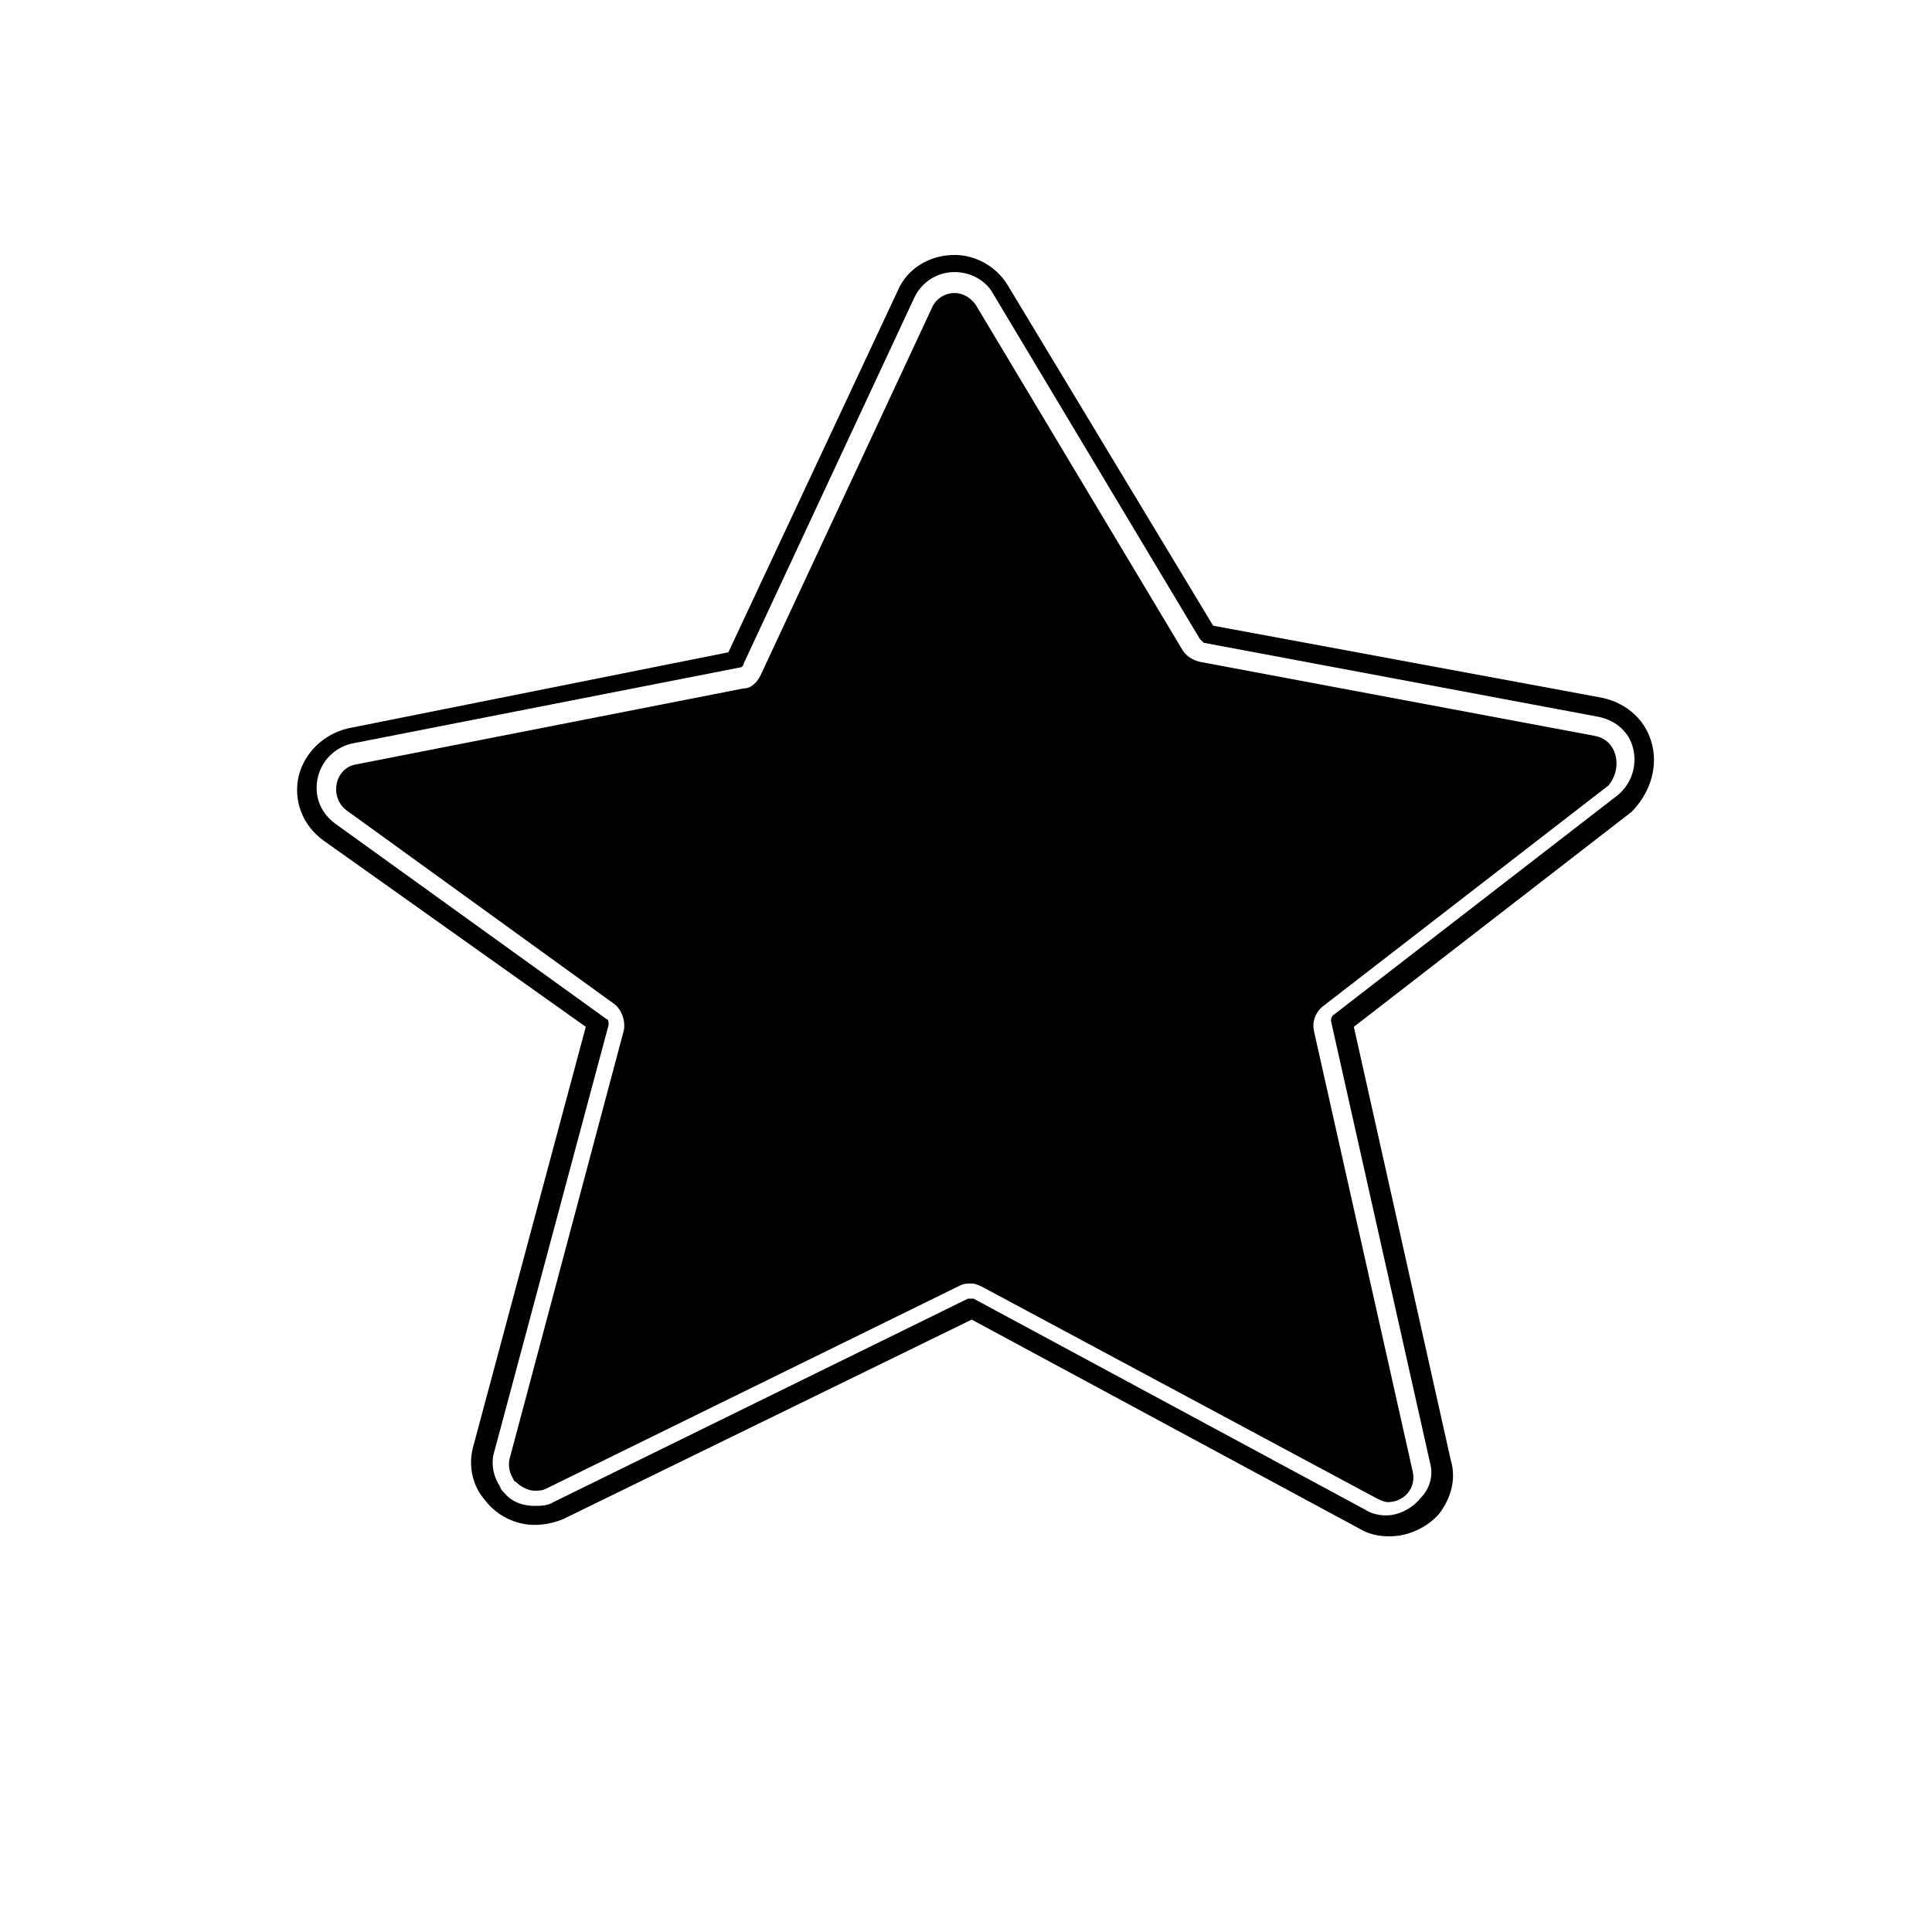
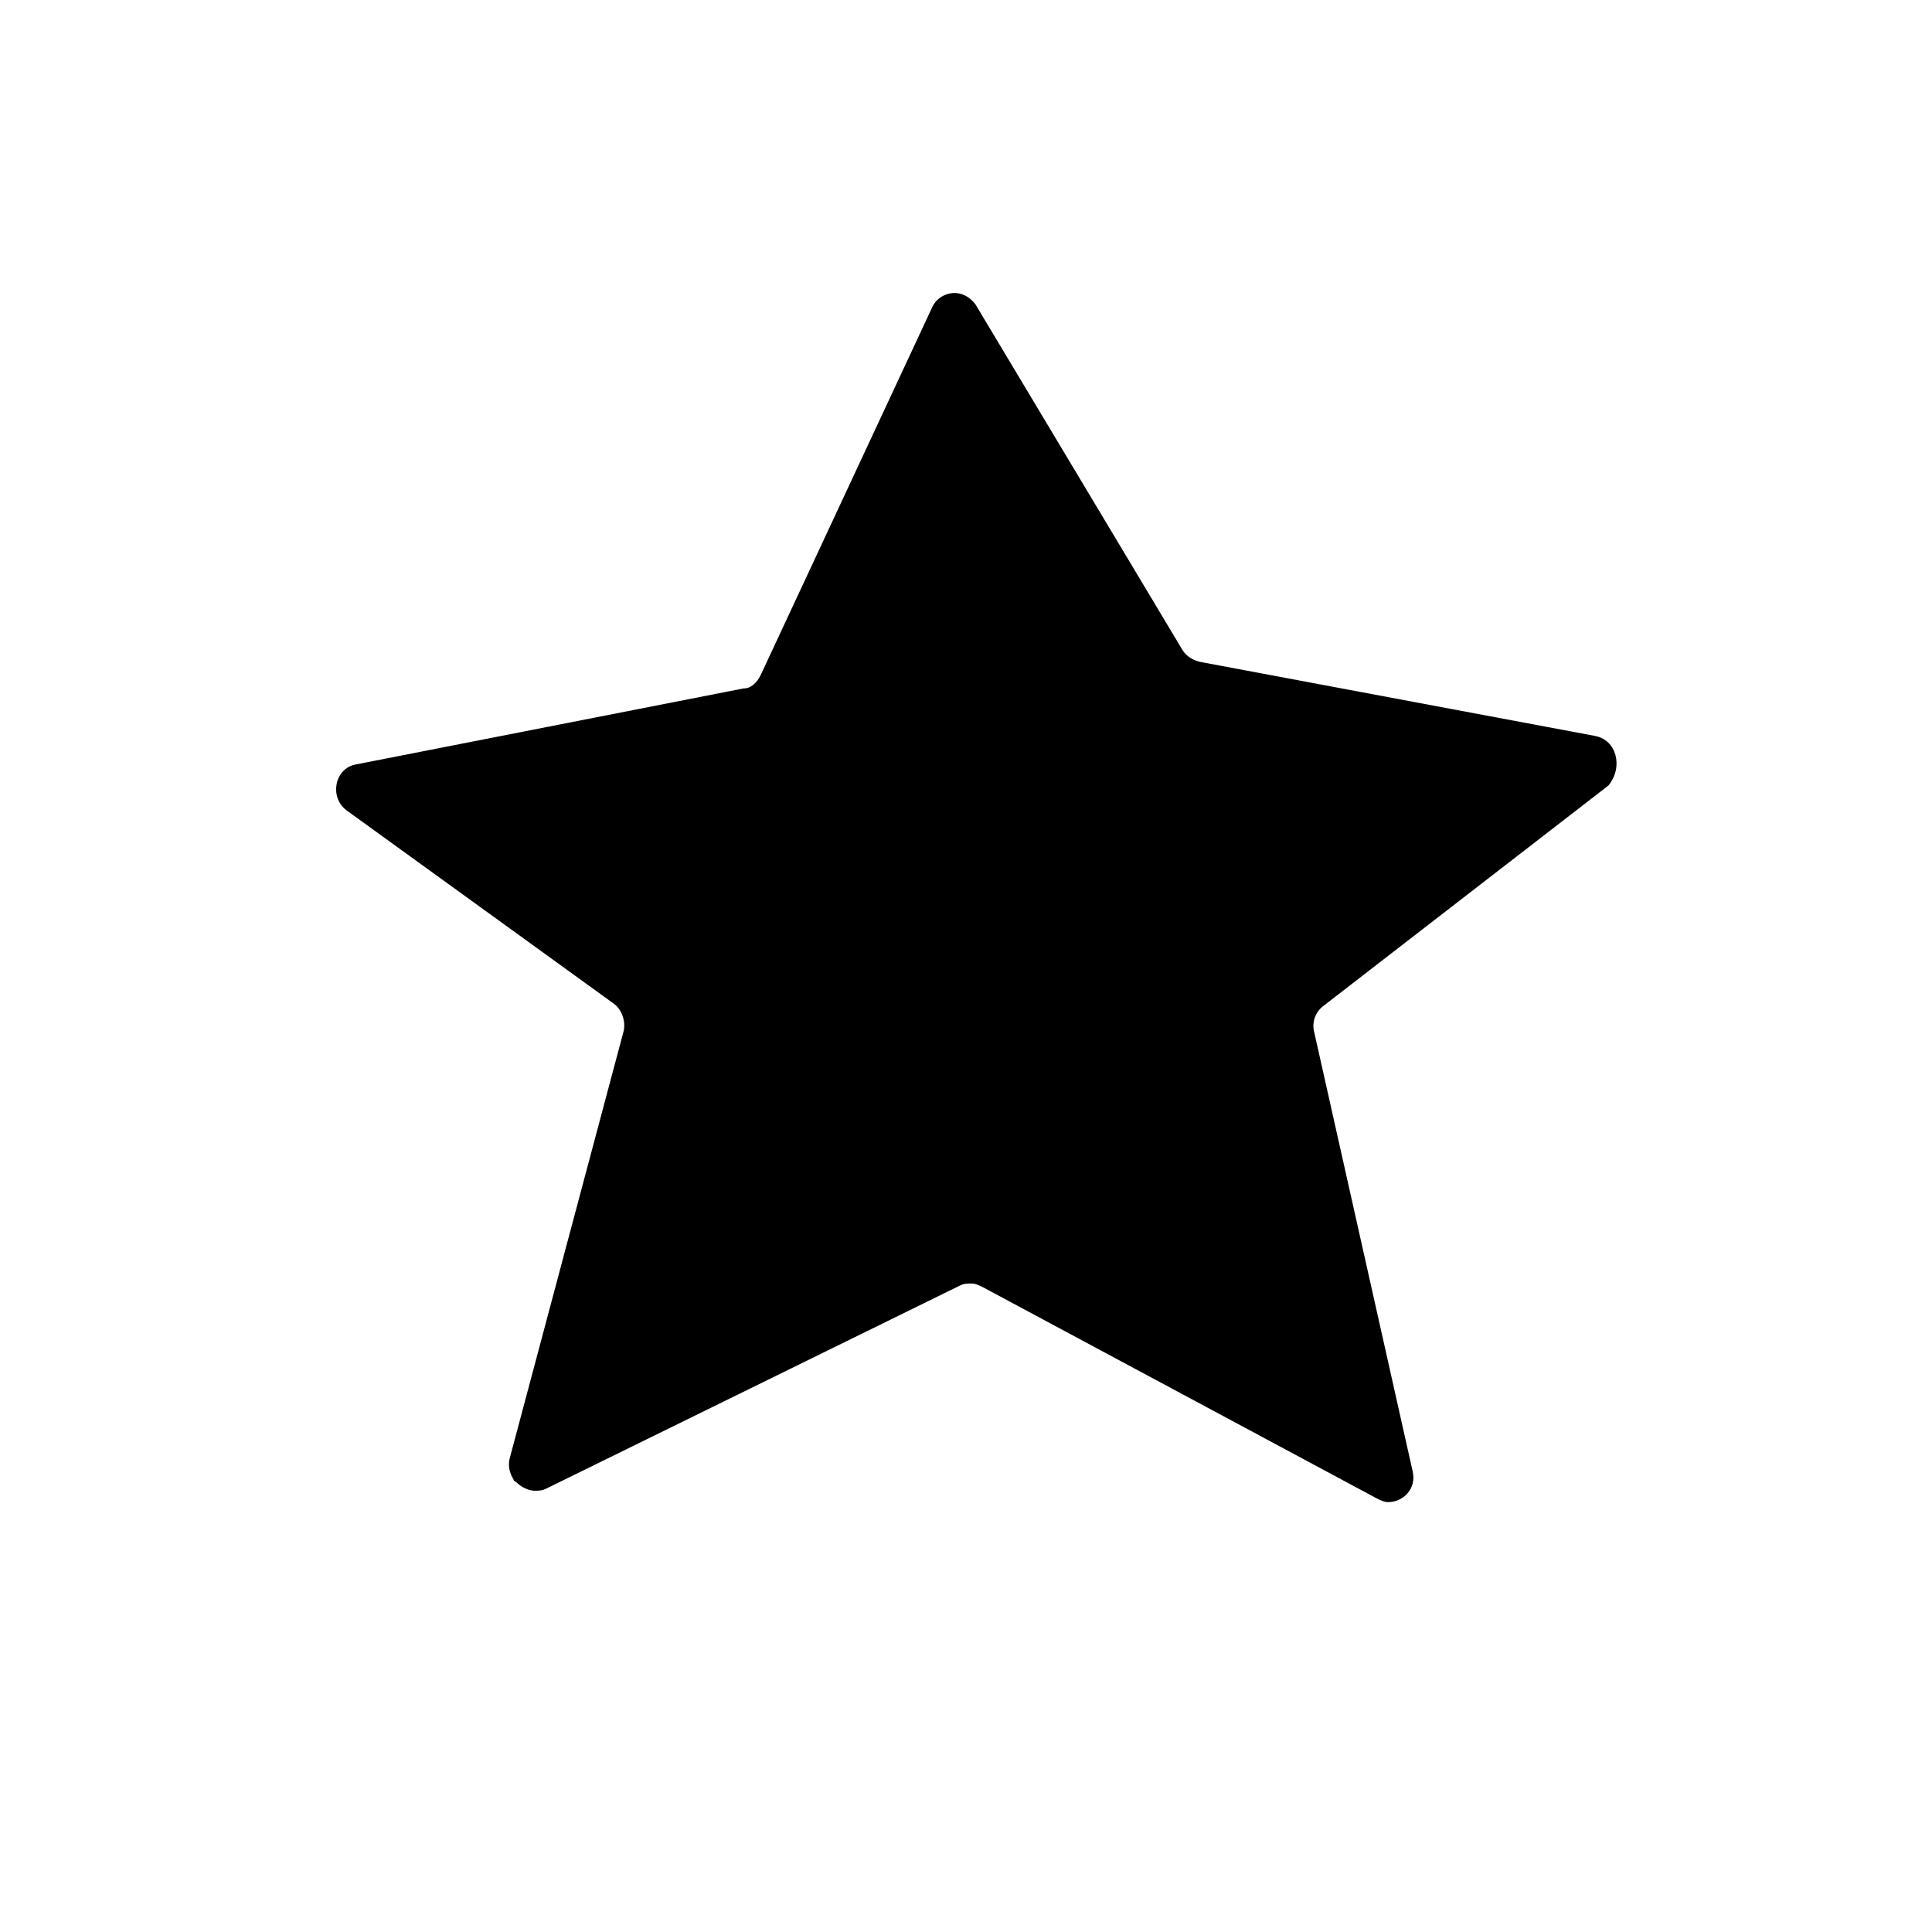
<svg xmlns="http://www.w3.org/2000/svg" fill="#000000" width="800px" height="800px" version="1.1" viewBox="144 144 512 512">
  <g>
-     <path d="m581.88 341.55c-1.512-6.551-6.551-11.082-13.098-12.594l-103.29-19.145-54.41-90.184c-3.023-5.039-8.566-8.062-14.105-8.062-6.551 0-12.594 3.527-15.113 9.574l-44.84 95.723-100.76 20.152c-6.551 1.512-11.586 6.551-13.098 12.594-1.512 6.551 1.008 13.098 6.551 17.129l69.523 49.379-29.727 110.84c-1.512 5.039-0.504 10.578 3.023 14.609 3.023 4.031 8.062 6.551 13.098 6.551 2.519 0 5.039-0.504 7.559-1.512l108.32-52.898 102.78 55.418c2.519 1.512 5.039 2.016 8.062 2.016 5.039 0 10.078-2.519 13.098-6.047 3.023-4.031 4.535-9.07 3.023-14.105l-25.695-114.87 73.555-56.93c4.535-4.539 7.055-11.09 5.543-17.641zm-9.07 13.102-75.57 58.441c-0.504 0.504-0.504 1.008-0.504 1.512l26.199 116.88c1.008 3.527 0 7.055-2.519 9.574-2.016 2.519-5.543 4.535-9.07 4.535-2.016 0-4.031-0.504-5.543-1.512l-103.78-55.926h-1.008-0.504l-109.83 53.91c-1.512 1.008-3.527 1.008-5.039 1.008-3.023 0-6.047-1.008-8.062-3.527-0.504-0.504-1.008-1.008-1.008-1.512-2.016-3.023-2.519-6.551-1.512-9.574l30.23-112.85c0-0.504 0-1.512-0.504-1.512l-72.043-51.895c-4.031-3.023-5.543-7.559-4.535-12.09 1.008-4.535 4.535-8.062 9.07-9.07l102.78-20.152c0.504 0 1.008-0.504 1.008-1.008l45.344-97.234c2.016-4.031 6.047-6.551 10.578-6.551 4.031 0 8.062 2.016 10.078 5.543l54.914 91.691 1.008 1.008 104.79 19.648c4.535 1.008 8.062 4.031 9.07 8.566 1.004 4.535-0.508 9.07-4.035 12.094z" />
    <path d="m566.76 339.04-104.79-19.648c-2.016-0.504-3.527-1.512-4.535-3.023l-54.918-91.695c-1.512-2.016-3.527-3.023-5.543-3.023-2.519 0-5.039 1.512-6.047 4.031l-45.344 97.234c-1.008 2.016-2.519 3.527-4.535 3.527l-102.78 20.152c-5.543 1.008-7.055 8.566-2.519 12.09l71.039 51.387c2.016 1.512 3.023 4.535 2.519 7.055l-30.23 113.36c-0.504 2.016 0 4.031 1.008 5.543 0 0.504 0.504 0.504 1.008 1.008 1.008 1.008 3.023 2.016 4.535 2.016 1.008 0 2.016 0 3.023-0.504l109.83-53.906c1.008-0.504 2.016-0.504 3.023-0.504 1.008 0 2.016 0.504 3.023 1.008l104.29 55.922c1.008 0.504 2.016 1.008 3.023 1.008 4.031 0 7.559-3.527 6.551-8.062l-26.199-116.88c-0.504-2.519 0.504-5.039 2.519-6.551l75.57-58.441c4.031-5.035 2.016-12.086-3.527-13.094z" />
  </g>
</svg>